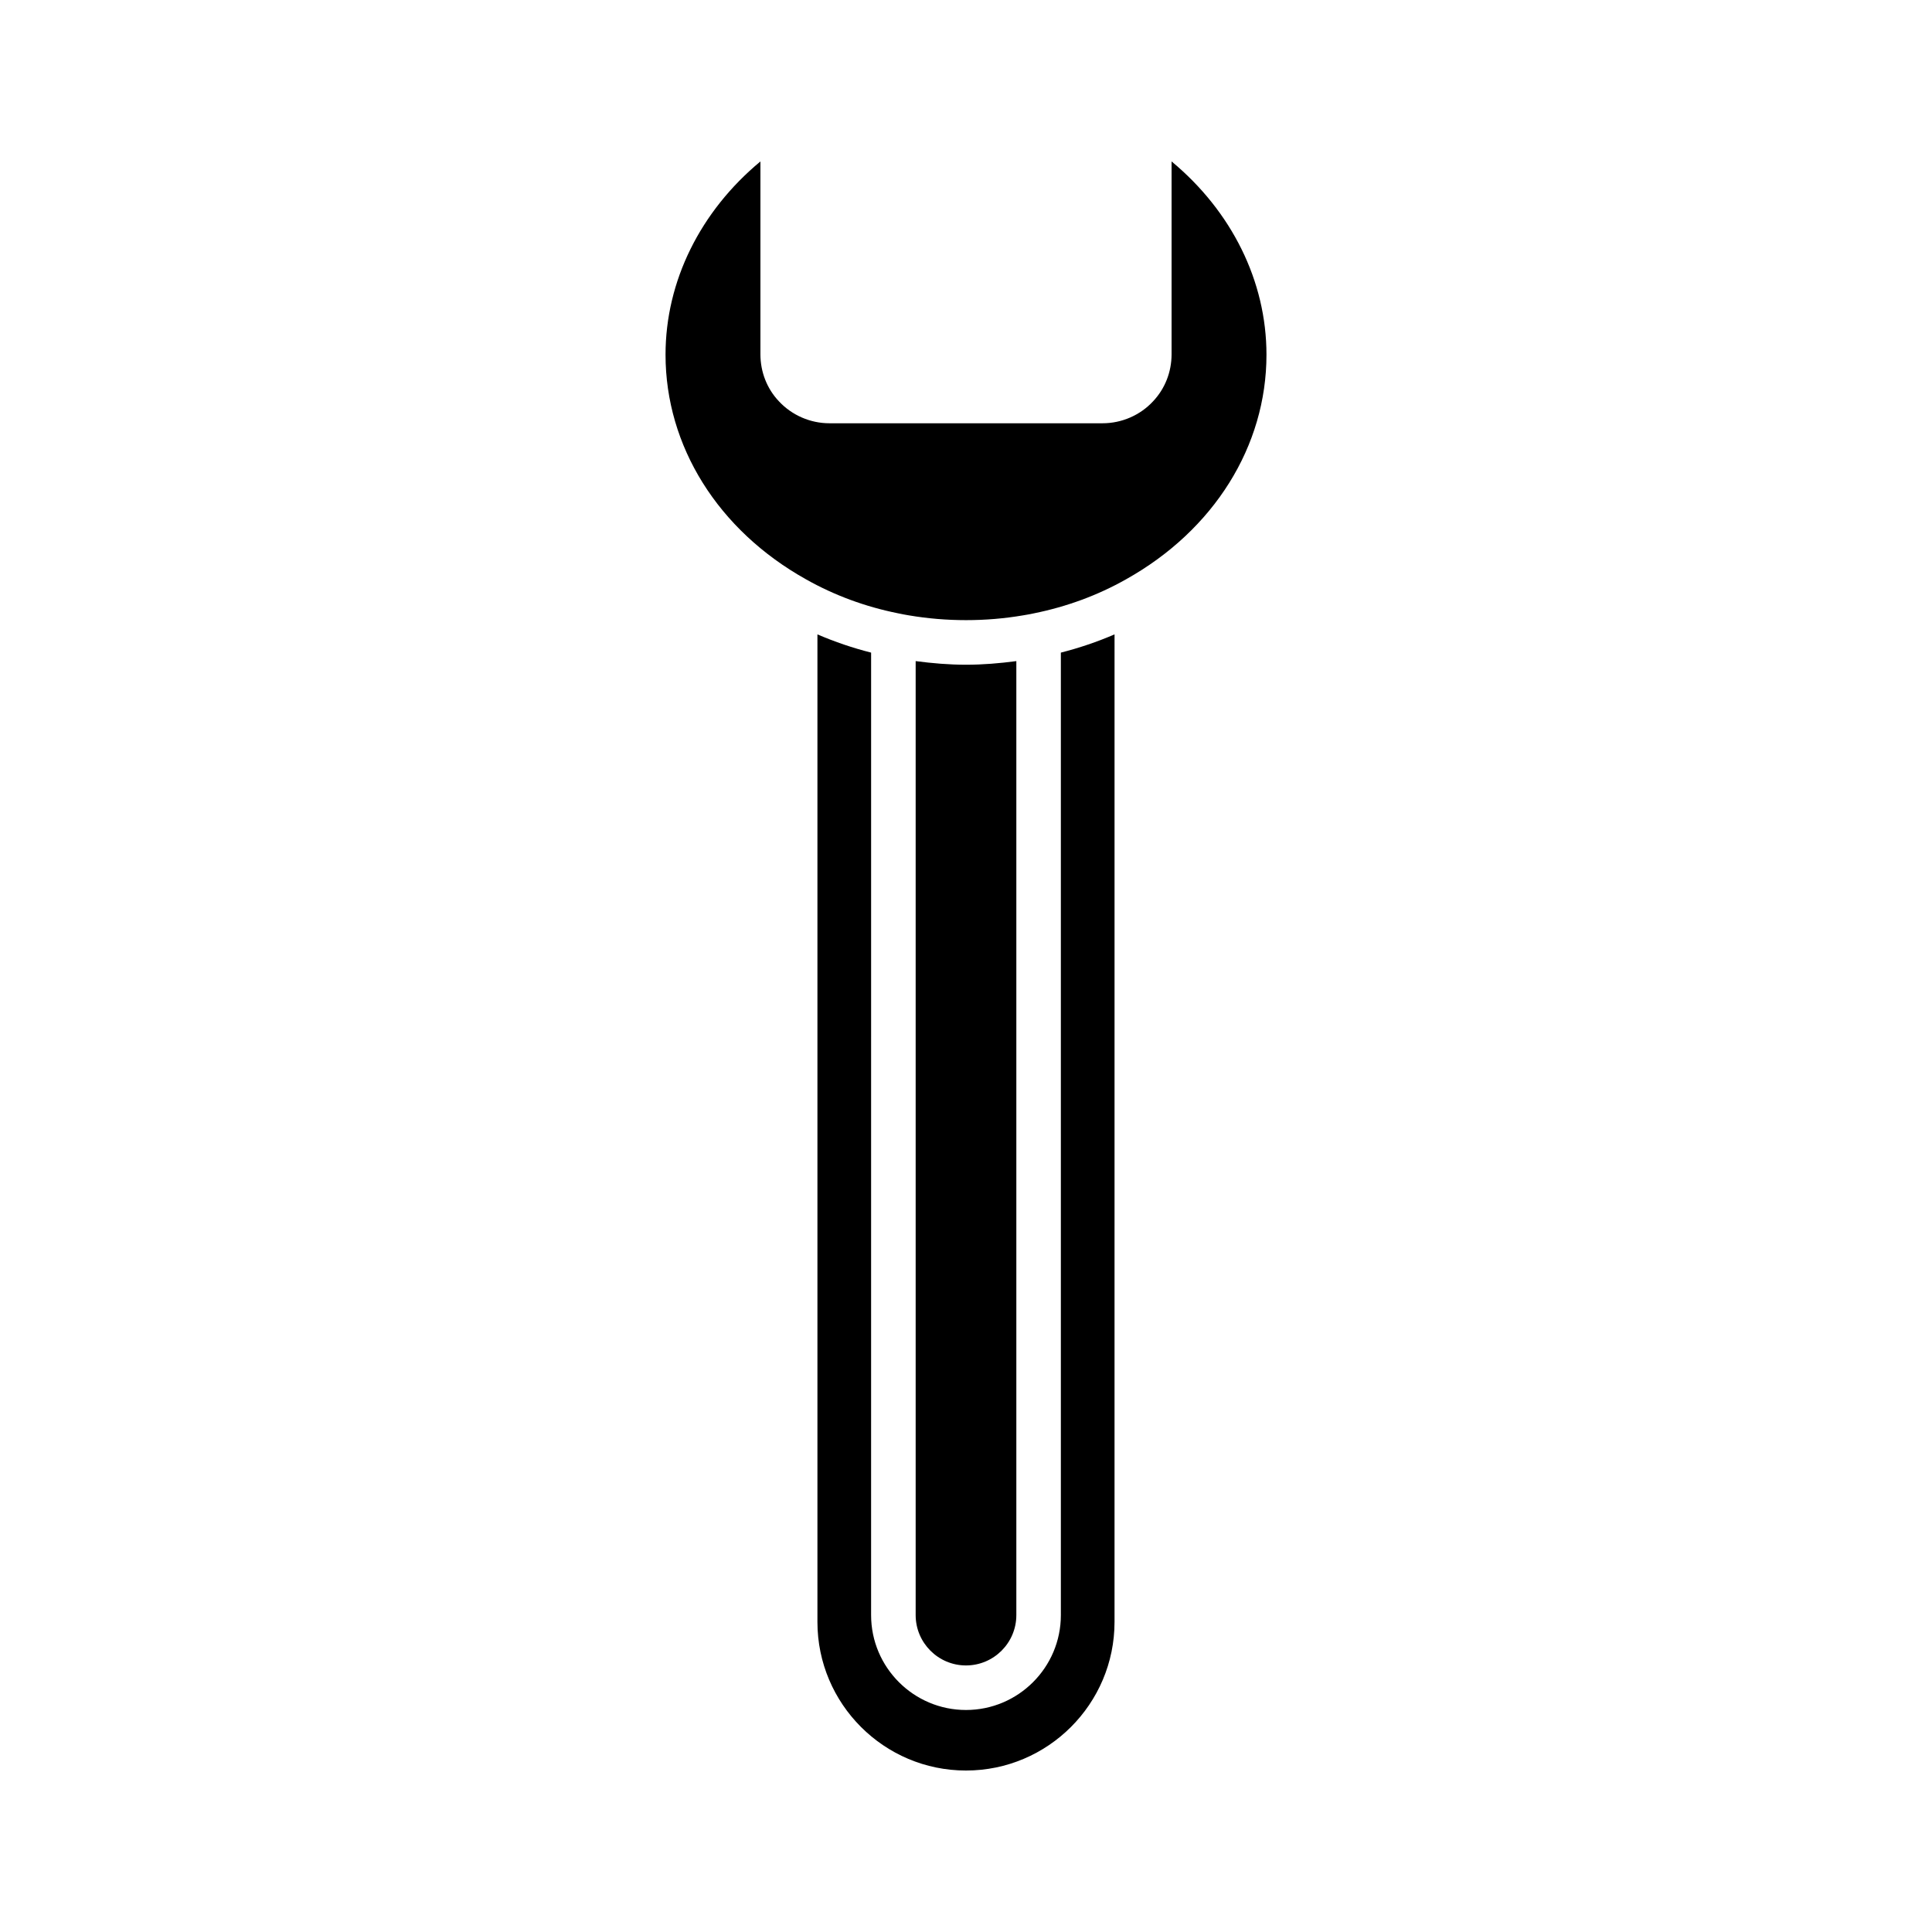
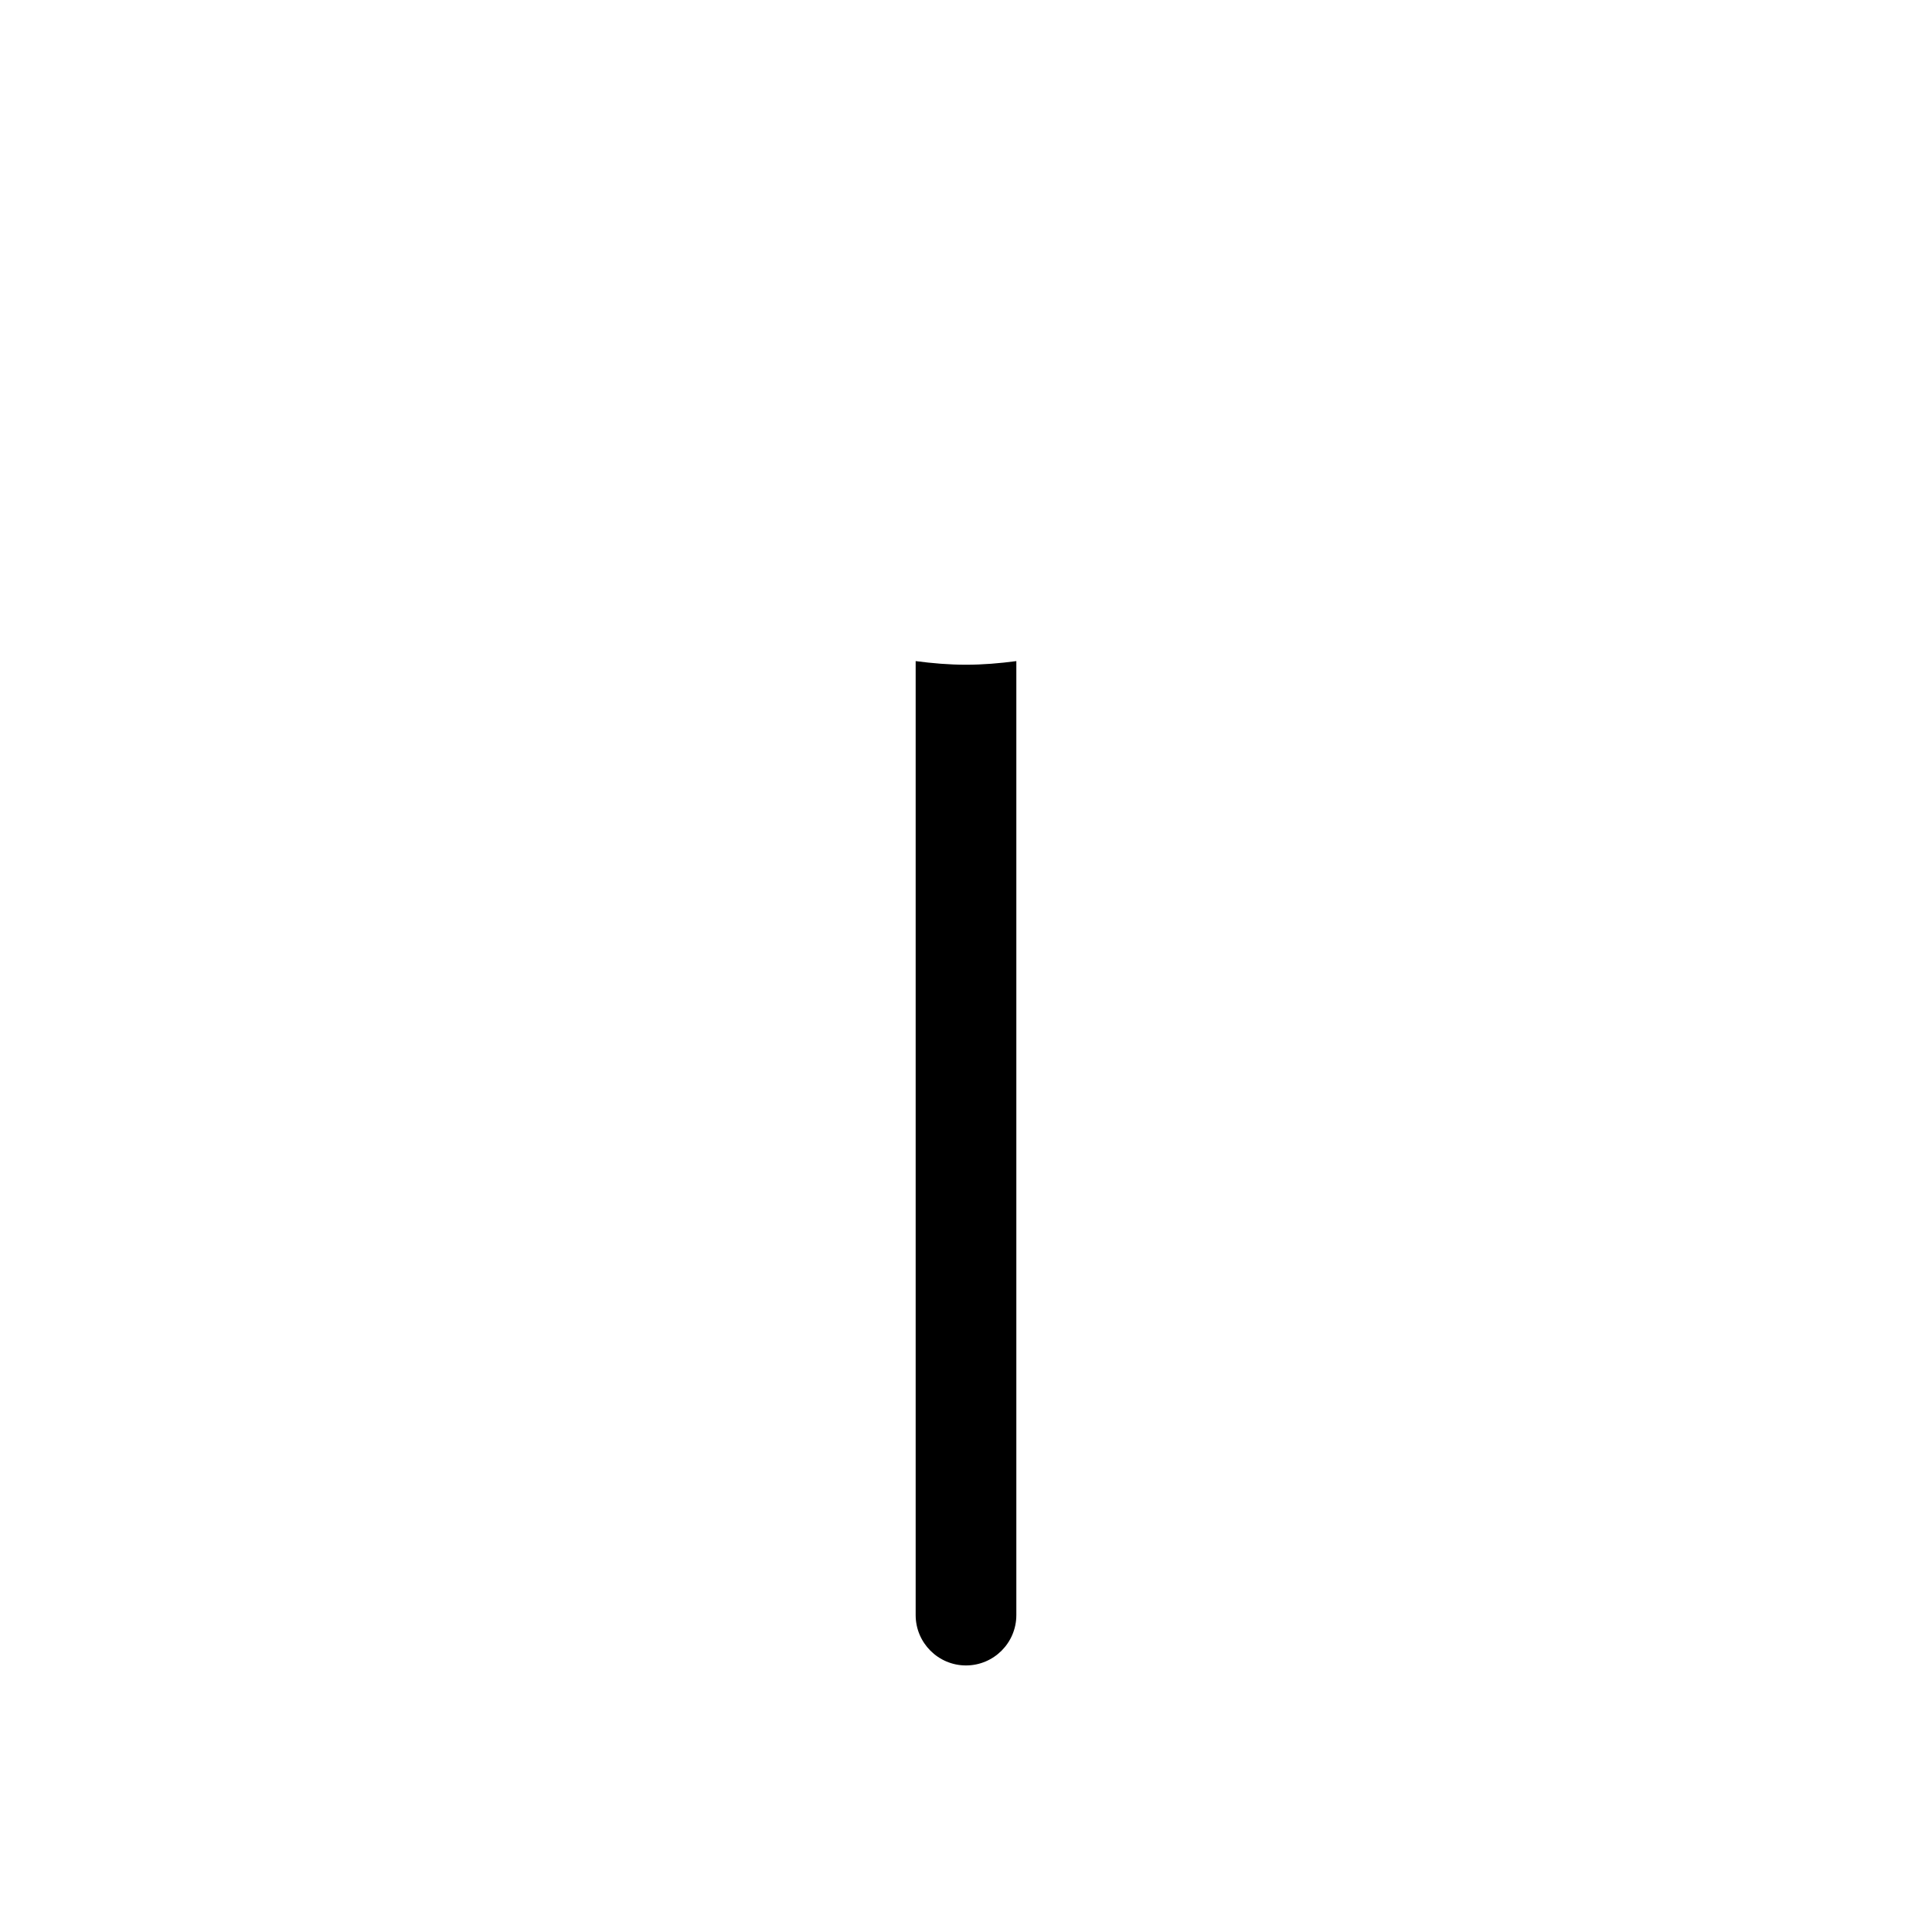
<svg xmlns="http://www.w3.org/2000/svg" fill="#000000" width="800px" height="800px" version="1.1" viewBox="144 144 512 512">
  <g>
-     <path d="m425.14 572.02c0 13.863-11.281 25.145-25.145 25.145-13.863 0-25.145-11.281-25.145-25.145l0.004-255.07c-4.883-1.238-9.637-2.852-14.227-4.832v261.72c0 21.711 17.66 39.371 39.367 39.371 21.707 0 39.367-17.66 39.367-39.371l0.004-261.72c-4.574 1.973-9.324 3.586-14.227 4.832z" />
    <path d="m413.34 572.02v-252.82c-4.398 0.582-8.855 0.961-13.34 0.961-4.477 0-8.934-0.383-13.34-0.961v252.82c0 7.356 5.984 13.34 13.34 13.34 7.359-0.004 13.34-5.984 13.34-13.34z" />
-     <path d="m454.48 186.78v51.094c0 4.703-1.746 9.141-4.918 12.492-3.406 3.676-8.293 5.805-13.379 5.805h-72.363c-5.086 0-9.973-2.129-13.418-5.844-3.137-3.309-4.883-7.75-4.883-12.457v-51.086c-15.914 13.207-25.145 31.711-25.145 51.207 0 24.262 13.922 46.516 37.23 59.539 7.5 4.227 15.672 7.25 24.32 8.988 1.059 0.234 1.965 0.391 2.922 0.555 9.965 1.695 20.395 1.691 30.27 0.004 0.996-0.164 1.902-0.324 2.859-0.531 8.75-1.766 16.922-4.785 24.398-9 23.332-13.035 37.254-35.289 37.254-59.551 0-19.5-9.234-38.004-25.148-51.215z" />
  </g>
</svg>